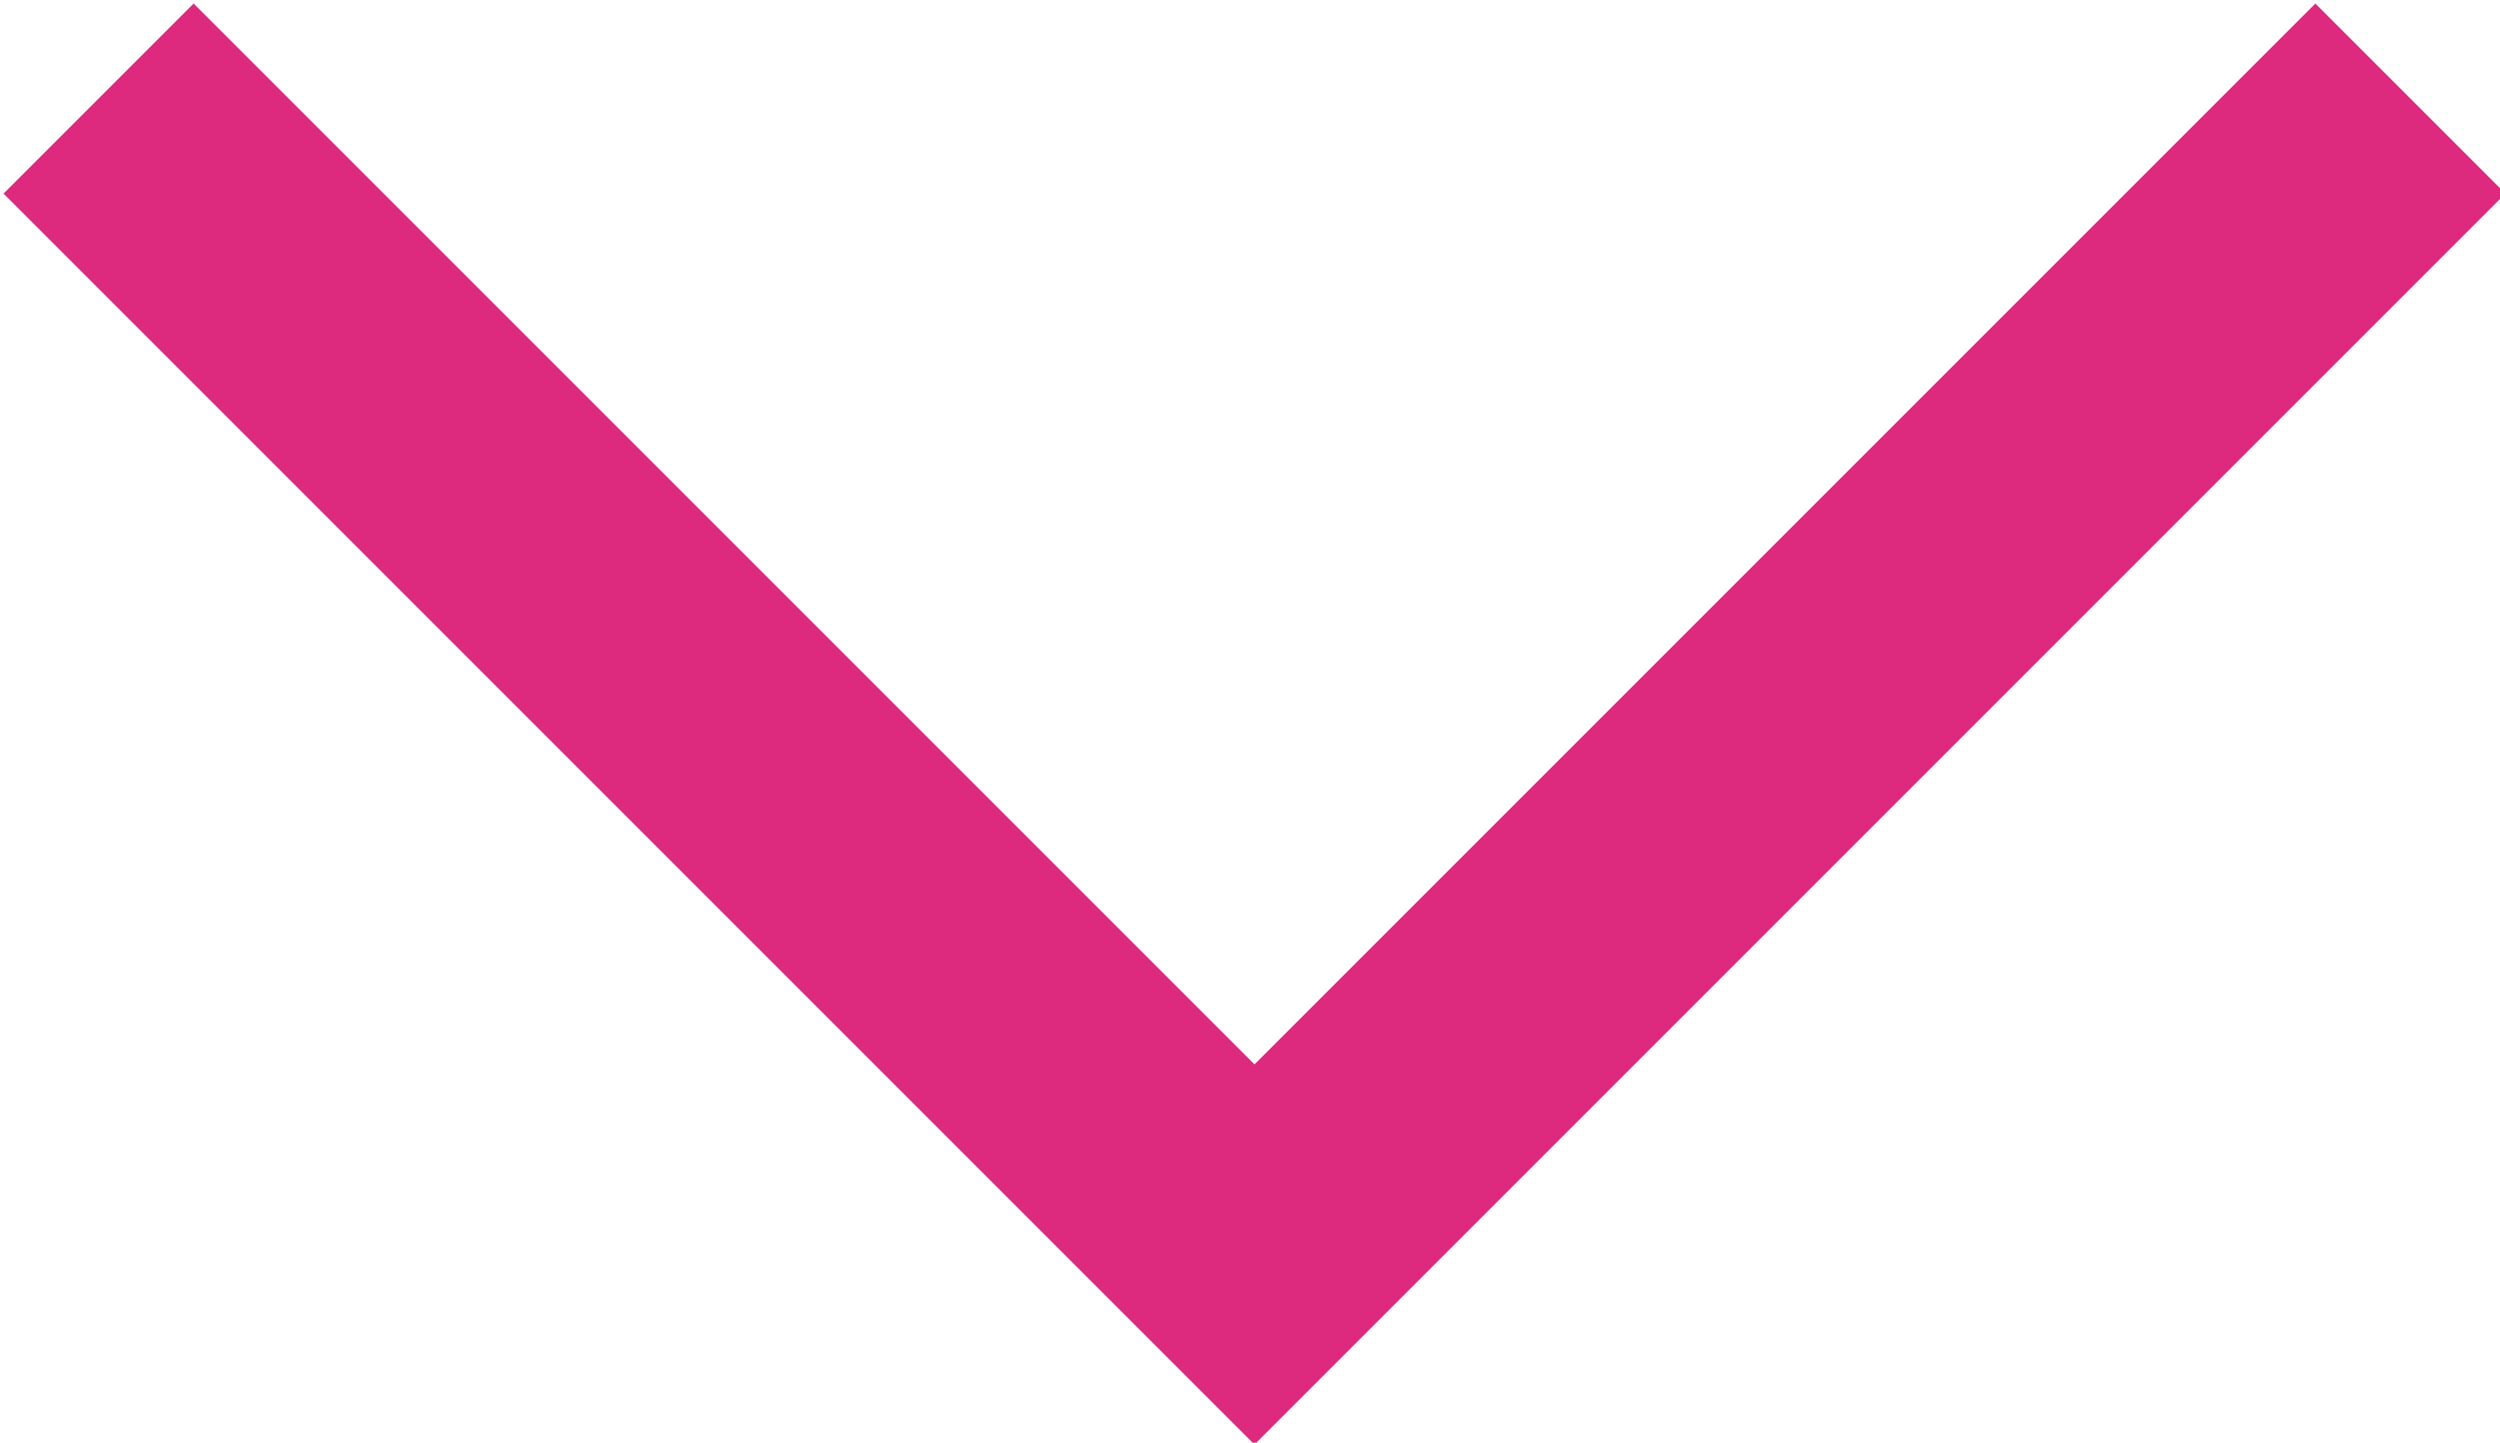
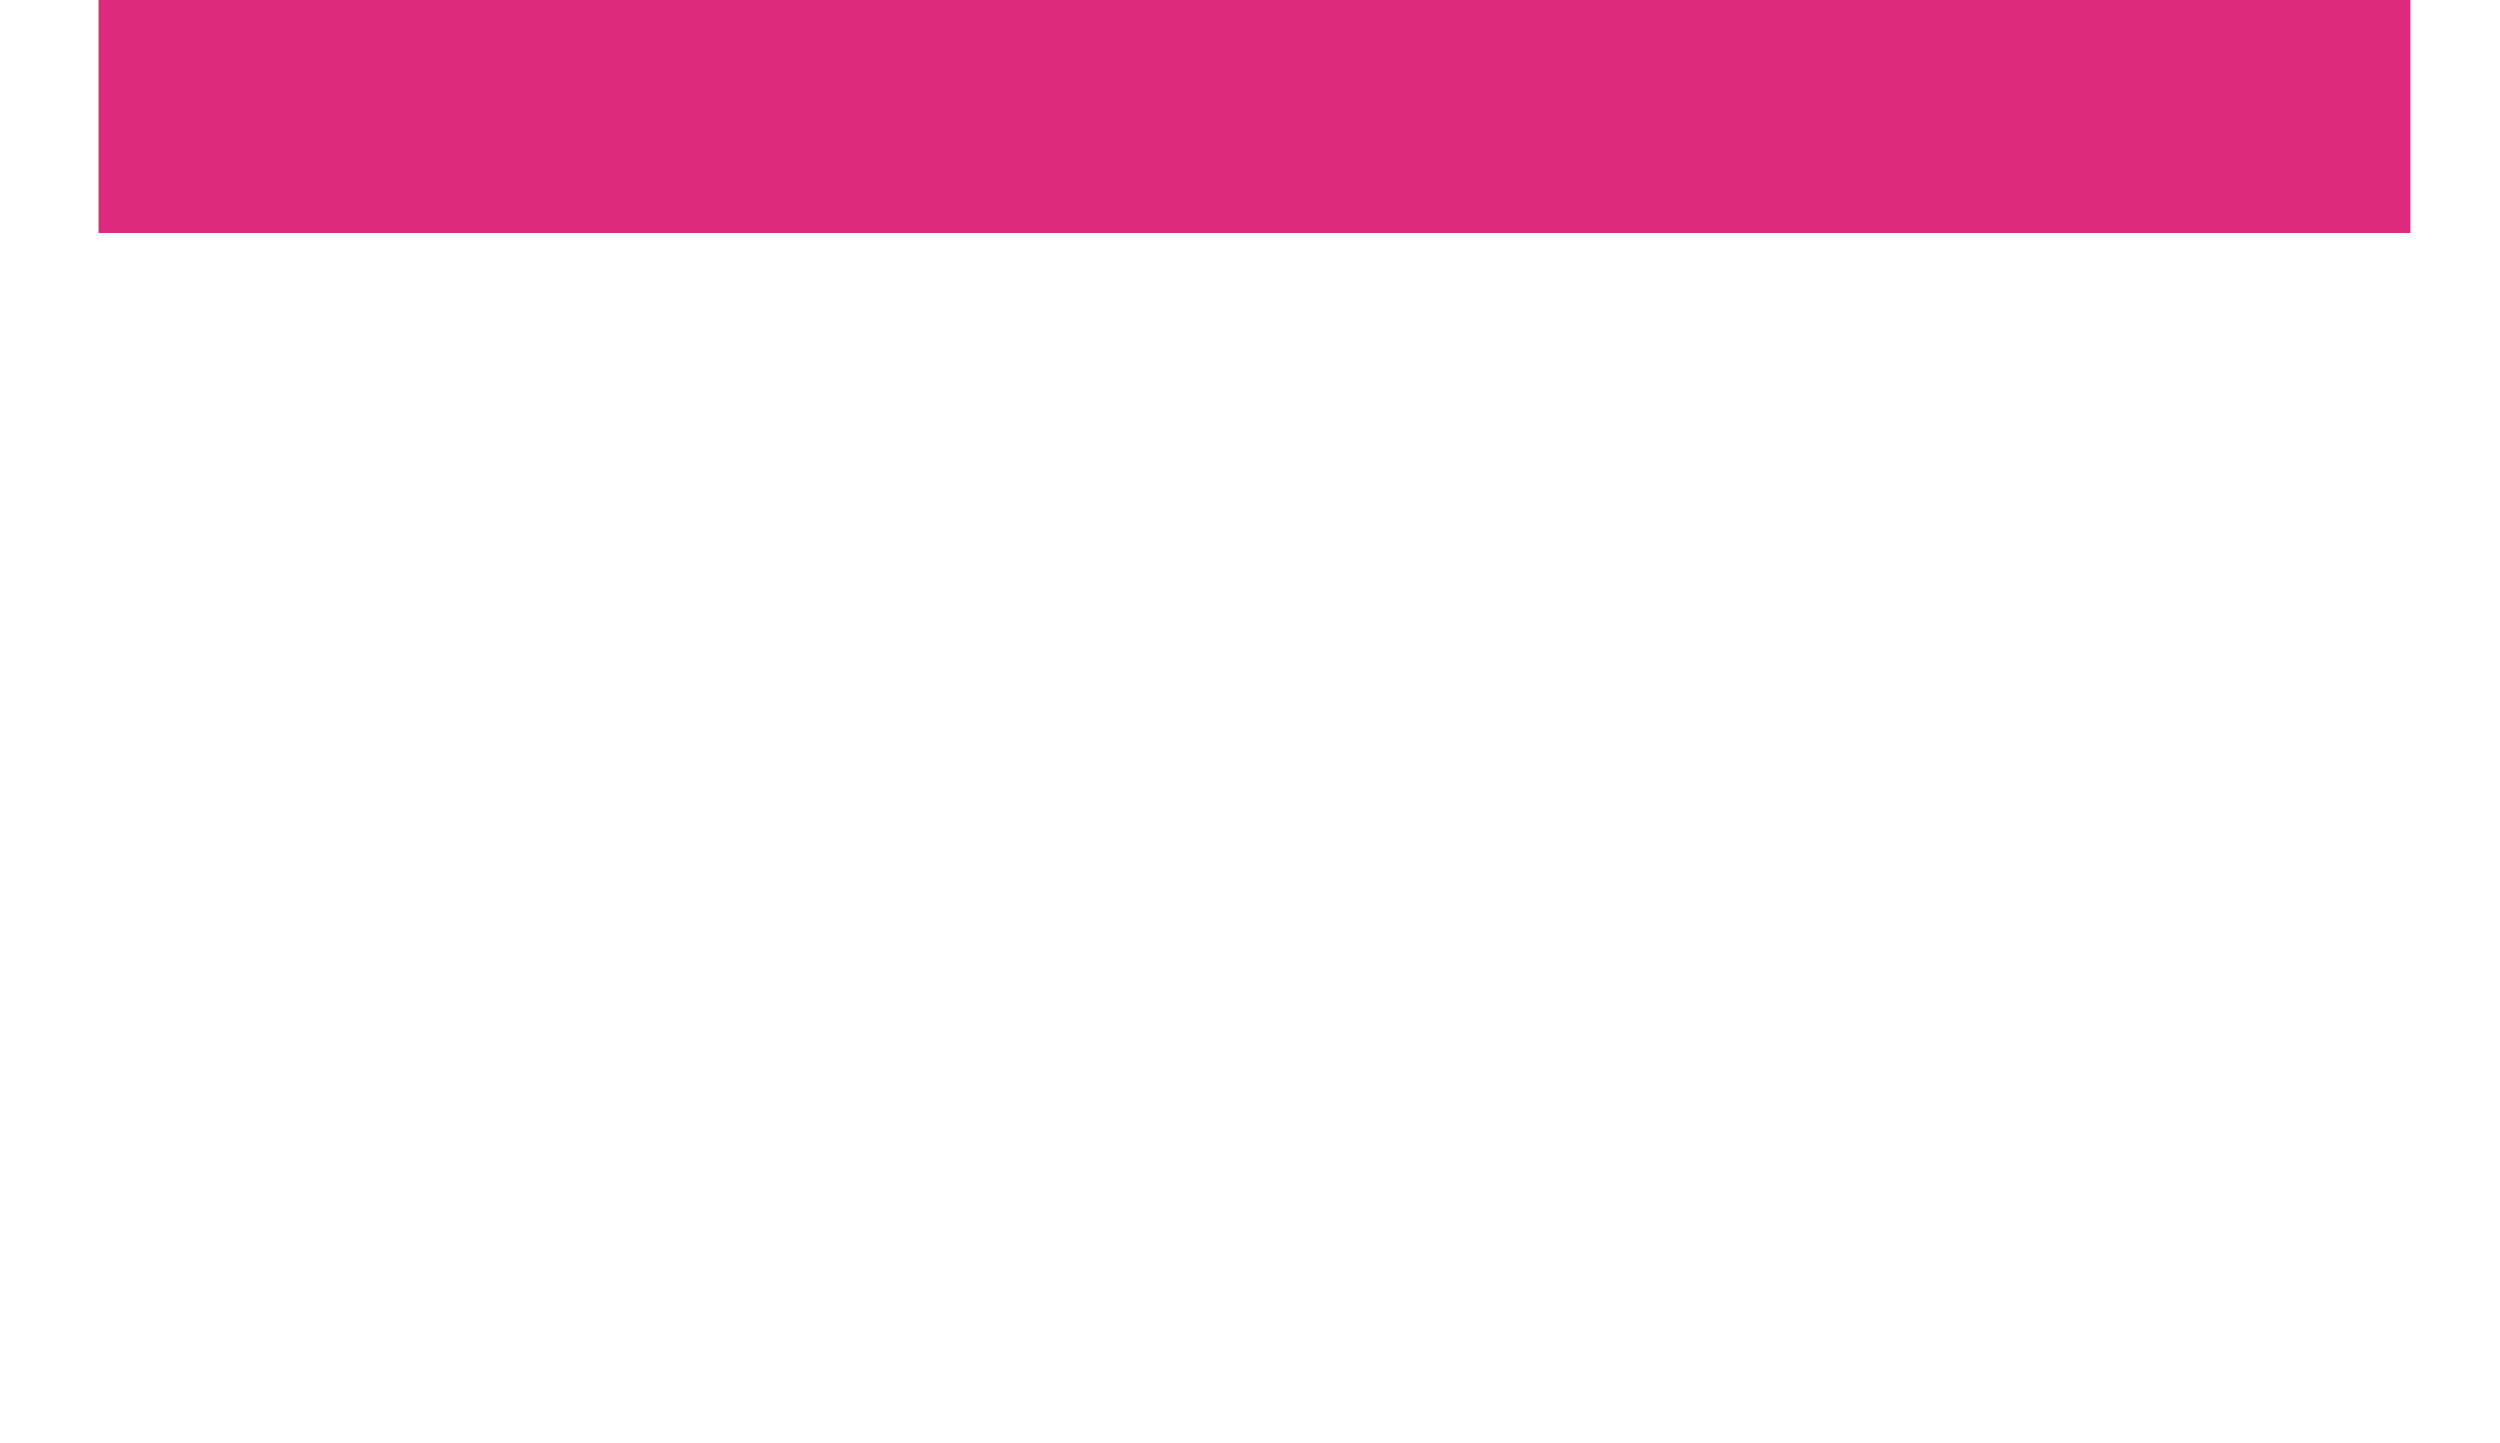
<svg xmlns="http://www.w3.org/2000/svg" version="1.1" id="Layer_1" x="0px" y="0px" viewBox="0 0 27.9 16.1" style="enable-background:new 0 0 27.9 16.1;" xml:space="preserve">
  <style type="text/css">
	.st0{fill:none;stroke:#DD297E;stroke-width:3;}
</style>
-   <path id="Path_722" class="st0" d="M26.9,1.1L14,14L1.1,1.1" />
+   <path id="Path_722" class="st0" d="M26.9,1.1L1.1,1.1" />
</svg>